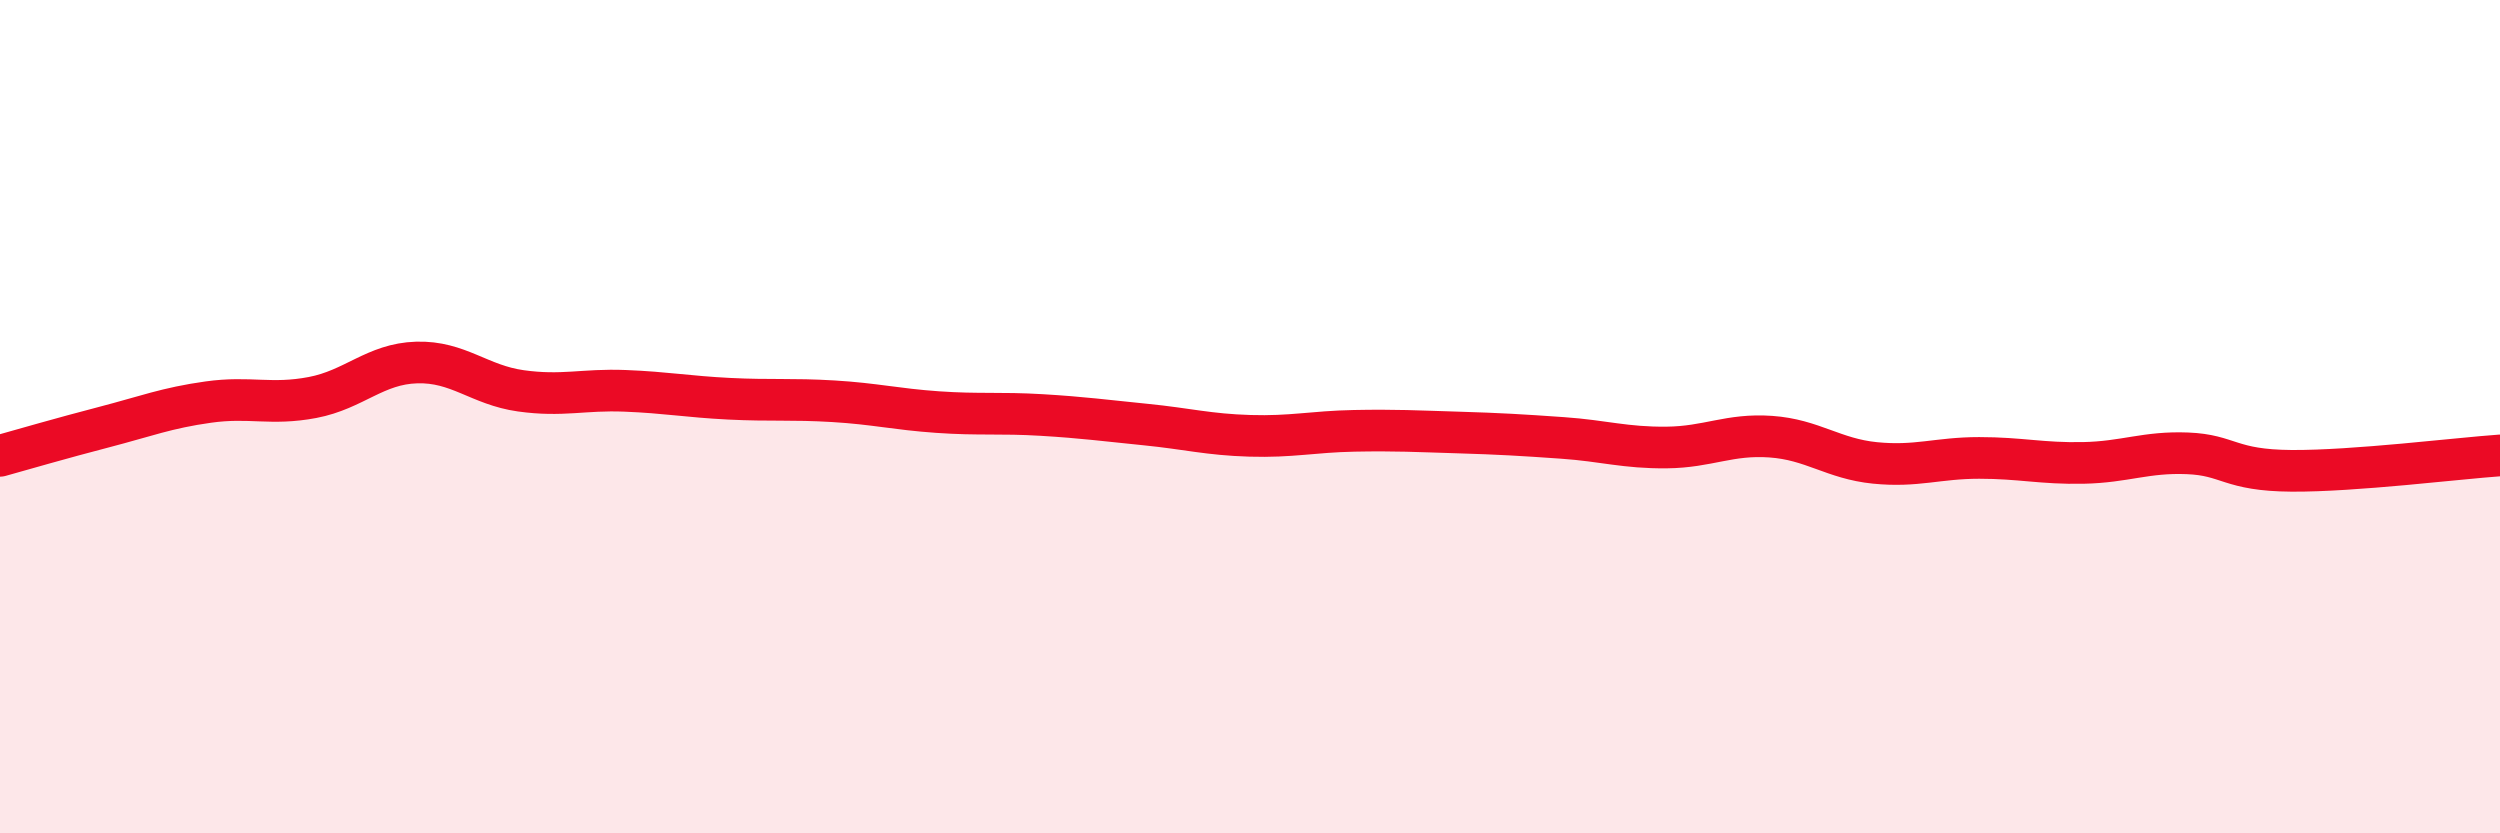
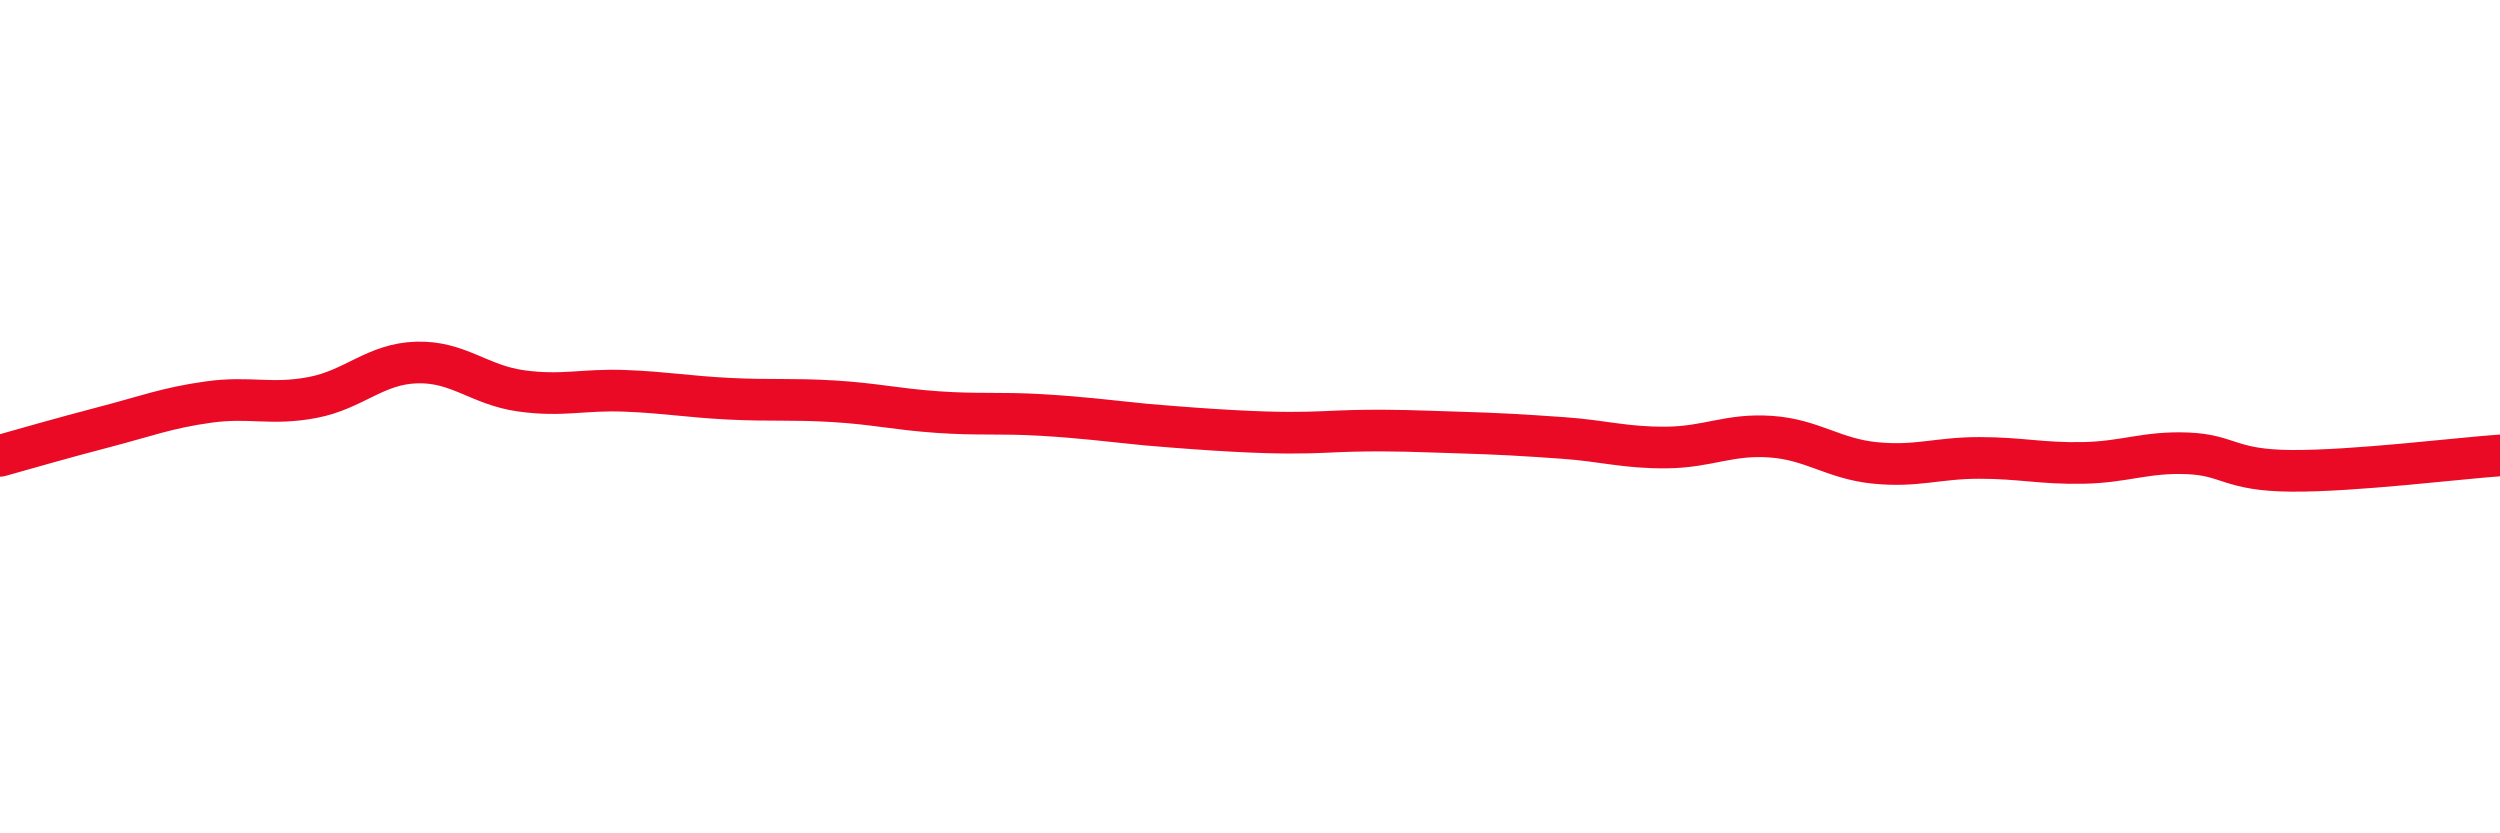
<svg xmlns="http://www.w3.org/2000/svg" width="60" height="20" viewBox="0 0 60 20">
-   <path d="M 0,10.94 C 0.5,10.8 1.5,10.51 2.5,10.25 C 3.5,9.99 4,9.79 5,9.65 C 6,9.51 6.5,9.73 7.5,9.54 C 8.5,9.35 9,8.73 10,8.7 C 11,8.67 11.5,9.24 12.5,9.38 C 13.5,9.52 14,9.34 15,9.38 C 16,9.42 16.5,9.52 17.5,9.57 C 18.5,9.62 19,9.57 20,9.63 C 21,9.69 21.5,9.82 22.5,9.89 C 23.5,9.96 24,9.9 25,9.96 C 26,10.02 26.5,10.09 27.5,10.19 C 28.5,10.29 29,10.43 30,10.46 C 31,10.49 31.5,10.36 32.5,10.34 C 33.5,10.32 34,10.35 35,10.38 C 36,10.41 36.5,10.44 37.5,10.51 C 38.5,10.58 39,10.75 40,10.74 C 41,10.73 41.5,10.41 42.5,10.48 C 43.5,10.55 44,11.01 45,11.11 C 46,11.21 46.5,10.99 47.5,10.99 C 48.5,10.99 49,11.13 50,11.11 C 51,11.09 51.5,10.84 52.5,10.88 C 53.5,10.92 53.5,11.29 55,11.3 C 56.5,11.31 59,11 60,10.93L60 20L0 20Z" fill="#EB0A25" opacity="0.1" stroke-linecap="round" stroke-linejoin="round" />
-   <path d="M 0,10.94 C 0.5,10.8 1.5,10.51 2.5,10.25 C 3.5,9.99 4,9.79 5,9.65 C 6,9.51 6.5,9.73 7.5,9.54 C 8.5,9.35 9,8.73 10,8.7 C 11,8.67 11.5,9.24 12.5,9.38 C 13.5,9.52 14,9.34 15,9.38 C 16,9.42 16.5,9.52 17.5,9.57 C 18.5,9.62 19,9.57 20,9.63 C 21,9.69 21.5,9.82 22.5,9.89 C 23.5,9.96 24,9.9 25,9.96 C 26,10.02 26.5,10.09 27.5,10.19 C 28.5,10.29 29,10.43 30,10.46 C 31,10.49 31.5,10.36 32.5,10.34 C 33.5,10.32 34,10.35 35,10.38 C 36,10.41 36.5,10.44 37.5,10.51 C 38.5,10.58 39,10.75 40,10.74 C 41,10.73 41.5,10.41 42.5,10.48 C 43.5,10.55 44,11.01 45,11.11 C 46,11.21 46.5,10.99 47.5,10.99 C 48.5,10.99 49,11.13 50,11.11 C 51,11.09 51.5,10.84 52.5,10.88 C 53.5,10.92 53.5,11.29 55,11.3 C 56.5,11.31 59,11 60,10.93" stroke="#EB0A25" stroke-width="1" fill="none" stroke-linecap="round" stroke-linejoin="round" />
+   <path d="M 0,10.94 C 0.5,10.8 1.5,10.51 2.5,10.25 C 3.5,9.99 4,9.79 5,9.65 C 6,9.51 6.5,9.73 7.5,9.54 C 8.5,9.35 9,8.73 10,8.7 C 11,8.67 11.5,9.24 12.5,9.38 C 13.5,9.52 14,9.34 15,9.38 C 16,9.42 16.5,9.52 17.5,9.57 C 18.5,9.62 19,9.57 20,9.63 C 21,9.69 21.5,9.82 22.5,9.89 C 23.5,9.96 24,9.9 25,9.96 C 26,10.02 26.5,10.09 27.5,10.19 C 31,10.49 31.5,10.36 32.5,10.34 C 33.5,10.32 34,10.35 35,10.38 C 36,10.41 36.5,10.44 37.5,10.51 C 38.5,10.58 39,10.75 40,10.74 C 41,10.73 41.5,10.41 42.5,10.48 C 43.5,10.55 44,11.01 45,11.11 C 46,11.21 46.5,10.99 47.5,10.99 C 48.5,10.99 49,11.13 50,11.11 C 51,11.09 51.5,10.84 52.5,10.88 C 53.5,10.92 53.5,11.29 55,11.3 C 56.5,11.31 59,11 60,10.93" stroke="#EB0A25" stroke-width="1" fill="none" stroke-linecap="round" stroke-linejoin="round" />
</svg>